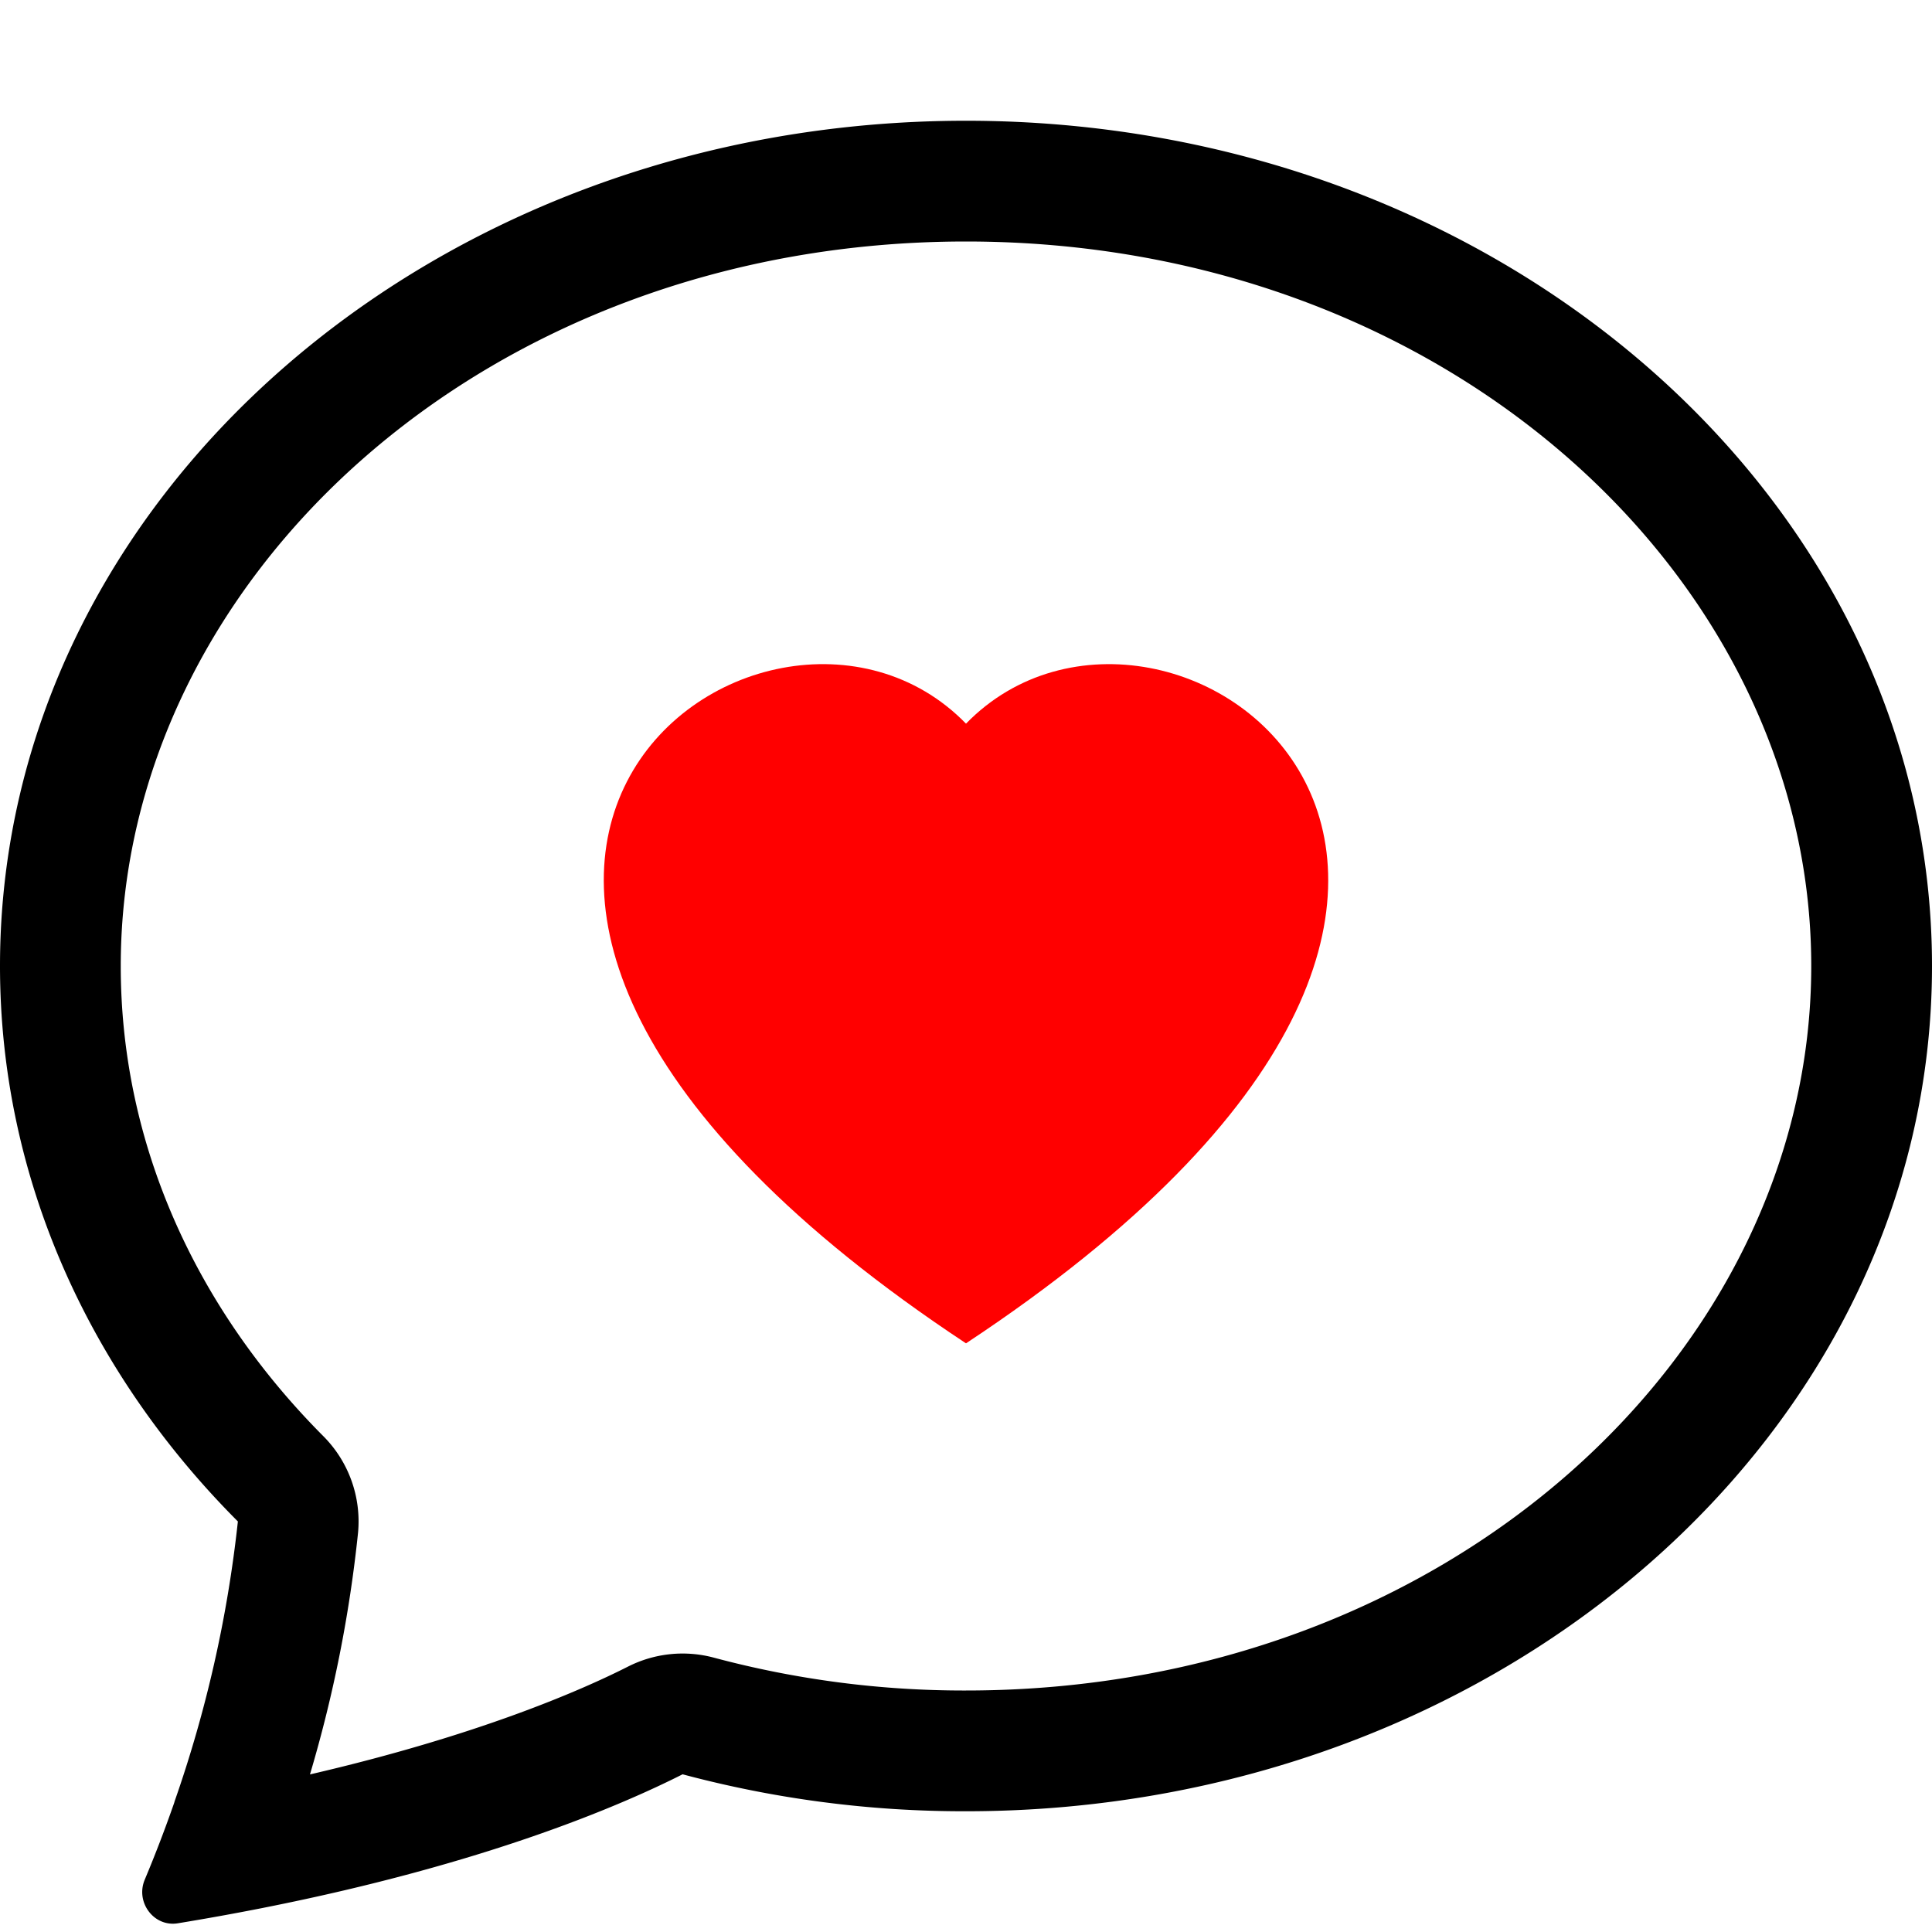
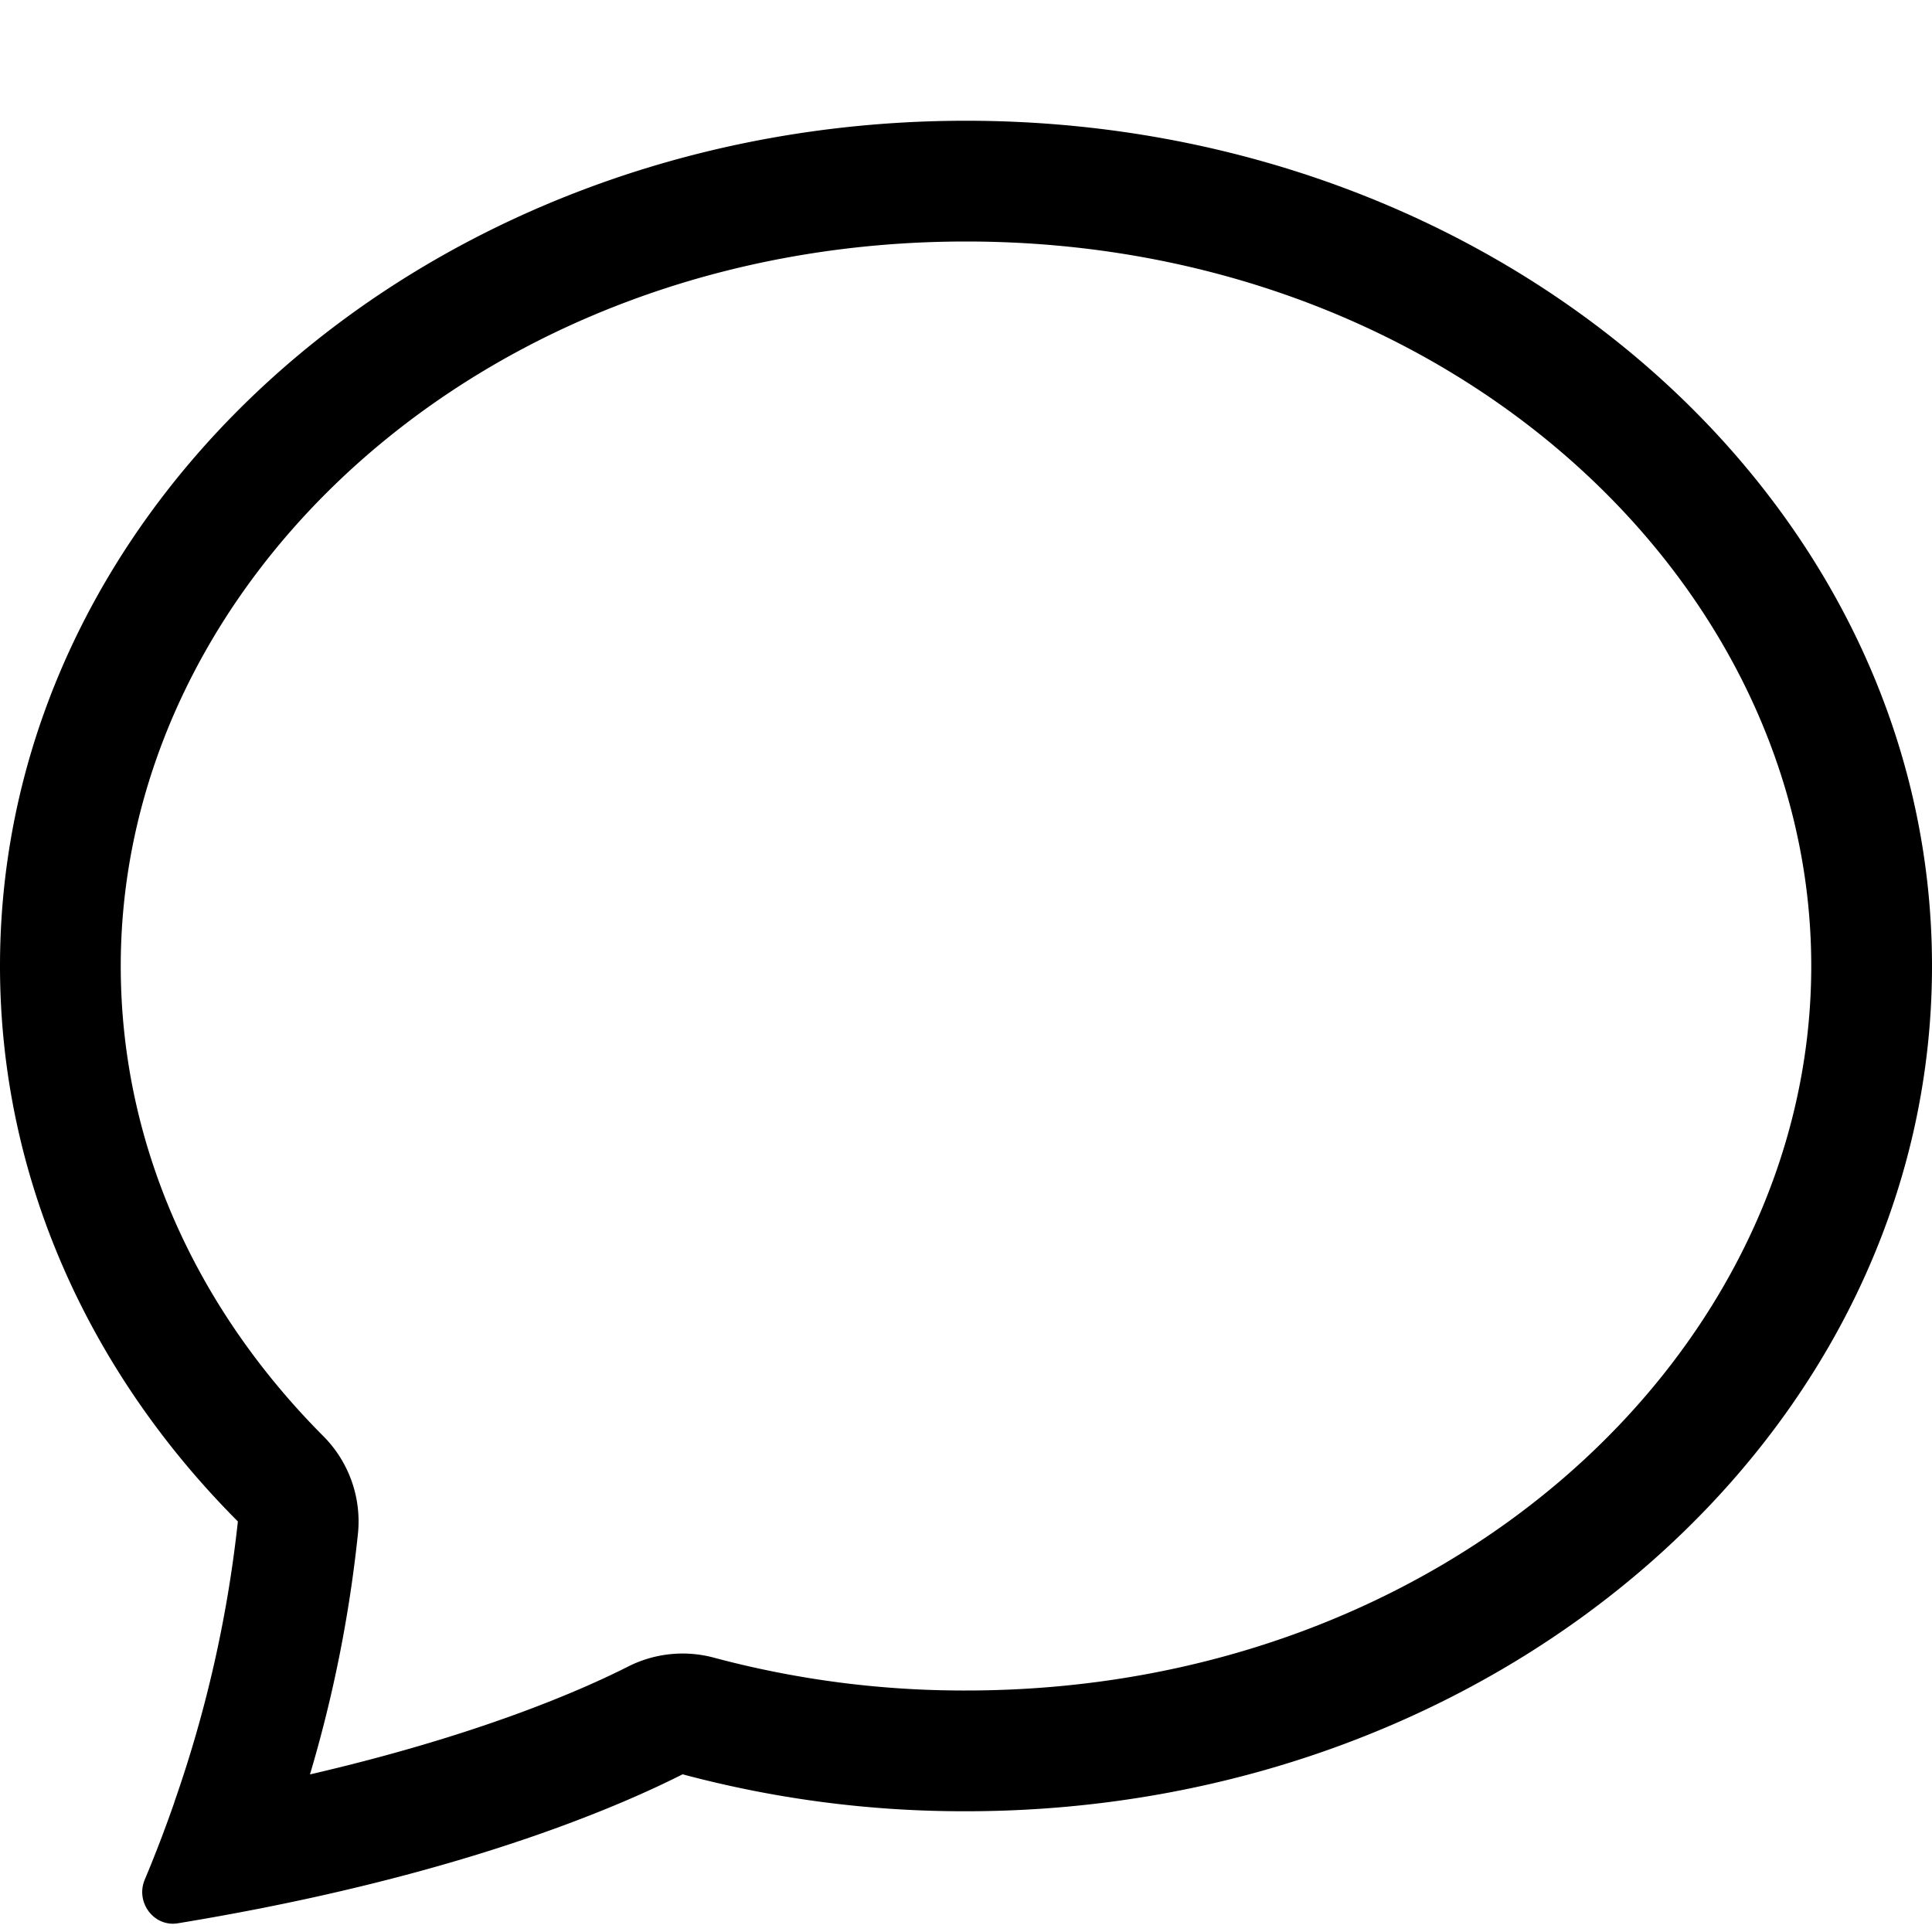
<svg xmlns="http://www.w3.org/2000/svg" version="1.1" width="16" height="16">
  <svg width="16" height="16" viewBox="0 0 16 16" class="bi bi-chat-heart">
    <path fill="currentColor" fill-rule="evenodd" d="M2.965 12.695a1 1 0 0 0-.287-.801C1.618 10.83 1 9.468 1 8c0-3.192 3.004-6 7-6s7 2.808 7 6-3.004 6-7 6a8 8 0 0 1-2.088-.272 1 1 0 0 0-.711.074c-.387.196-1.24.57-2.634.893a11 11 0 0 0 .398-2m-.8 3.108.02-.004c1.83-.363 2.948-.842 3.468-1.105A9 9 0 0 0 8 15c4.418 0 8-3.134 8-7s-3.582-7-8-7-8 3.134-8 7c0 1.76.743 3.37 1.97 4.6a10.4 10.4 0 0 1-.524 2.318l-.003.011a11 11 0 0 1-.244.637c-.079.186.074.394.273.362a22 22 0 0 0 .693-.125" />
-     <path d="M8 5.993c1.664-1.711 5.825 1.283 0 5.132-5.825-3.85-1.664-6.843 0-5.132" fill="red" />
  </svg>
  <style>@media (prefers-color-scheme: light) { :root { filter: none; } }
@media (prefers-color-scheme: dark) { :root { filter: none; } }
</style>
</svg>